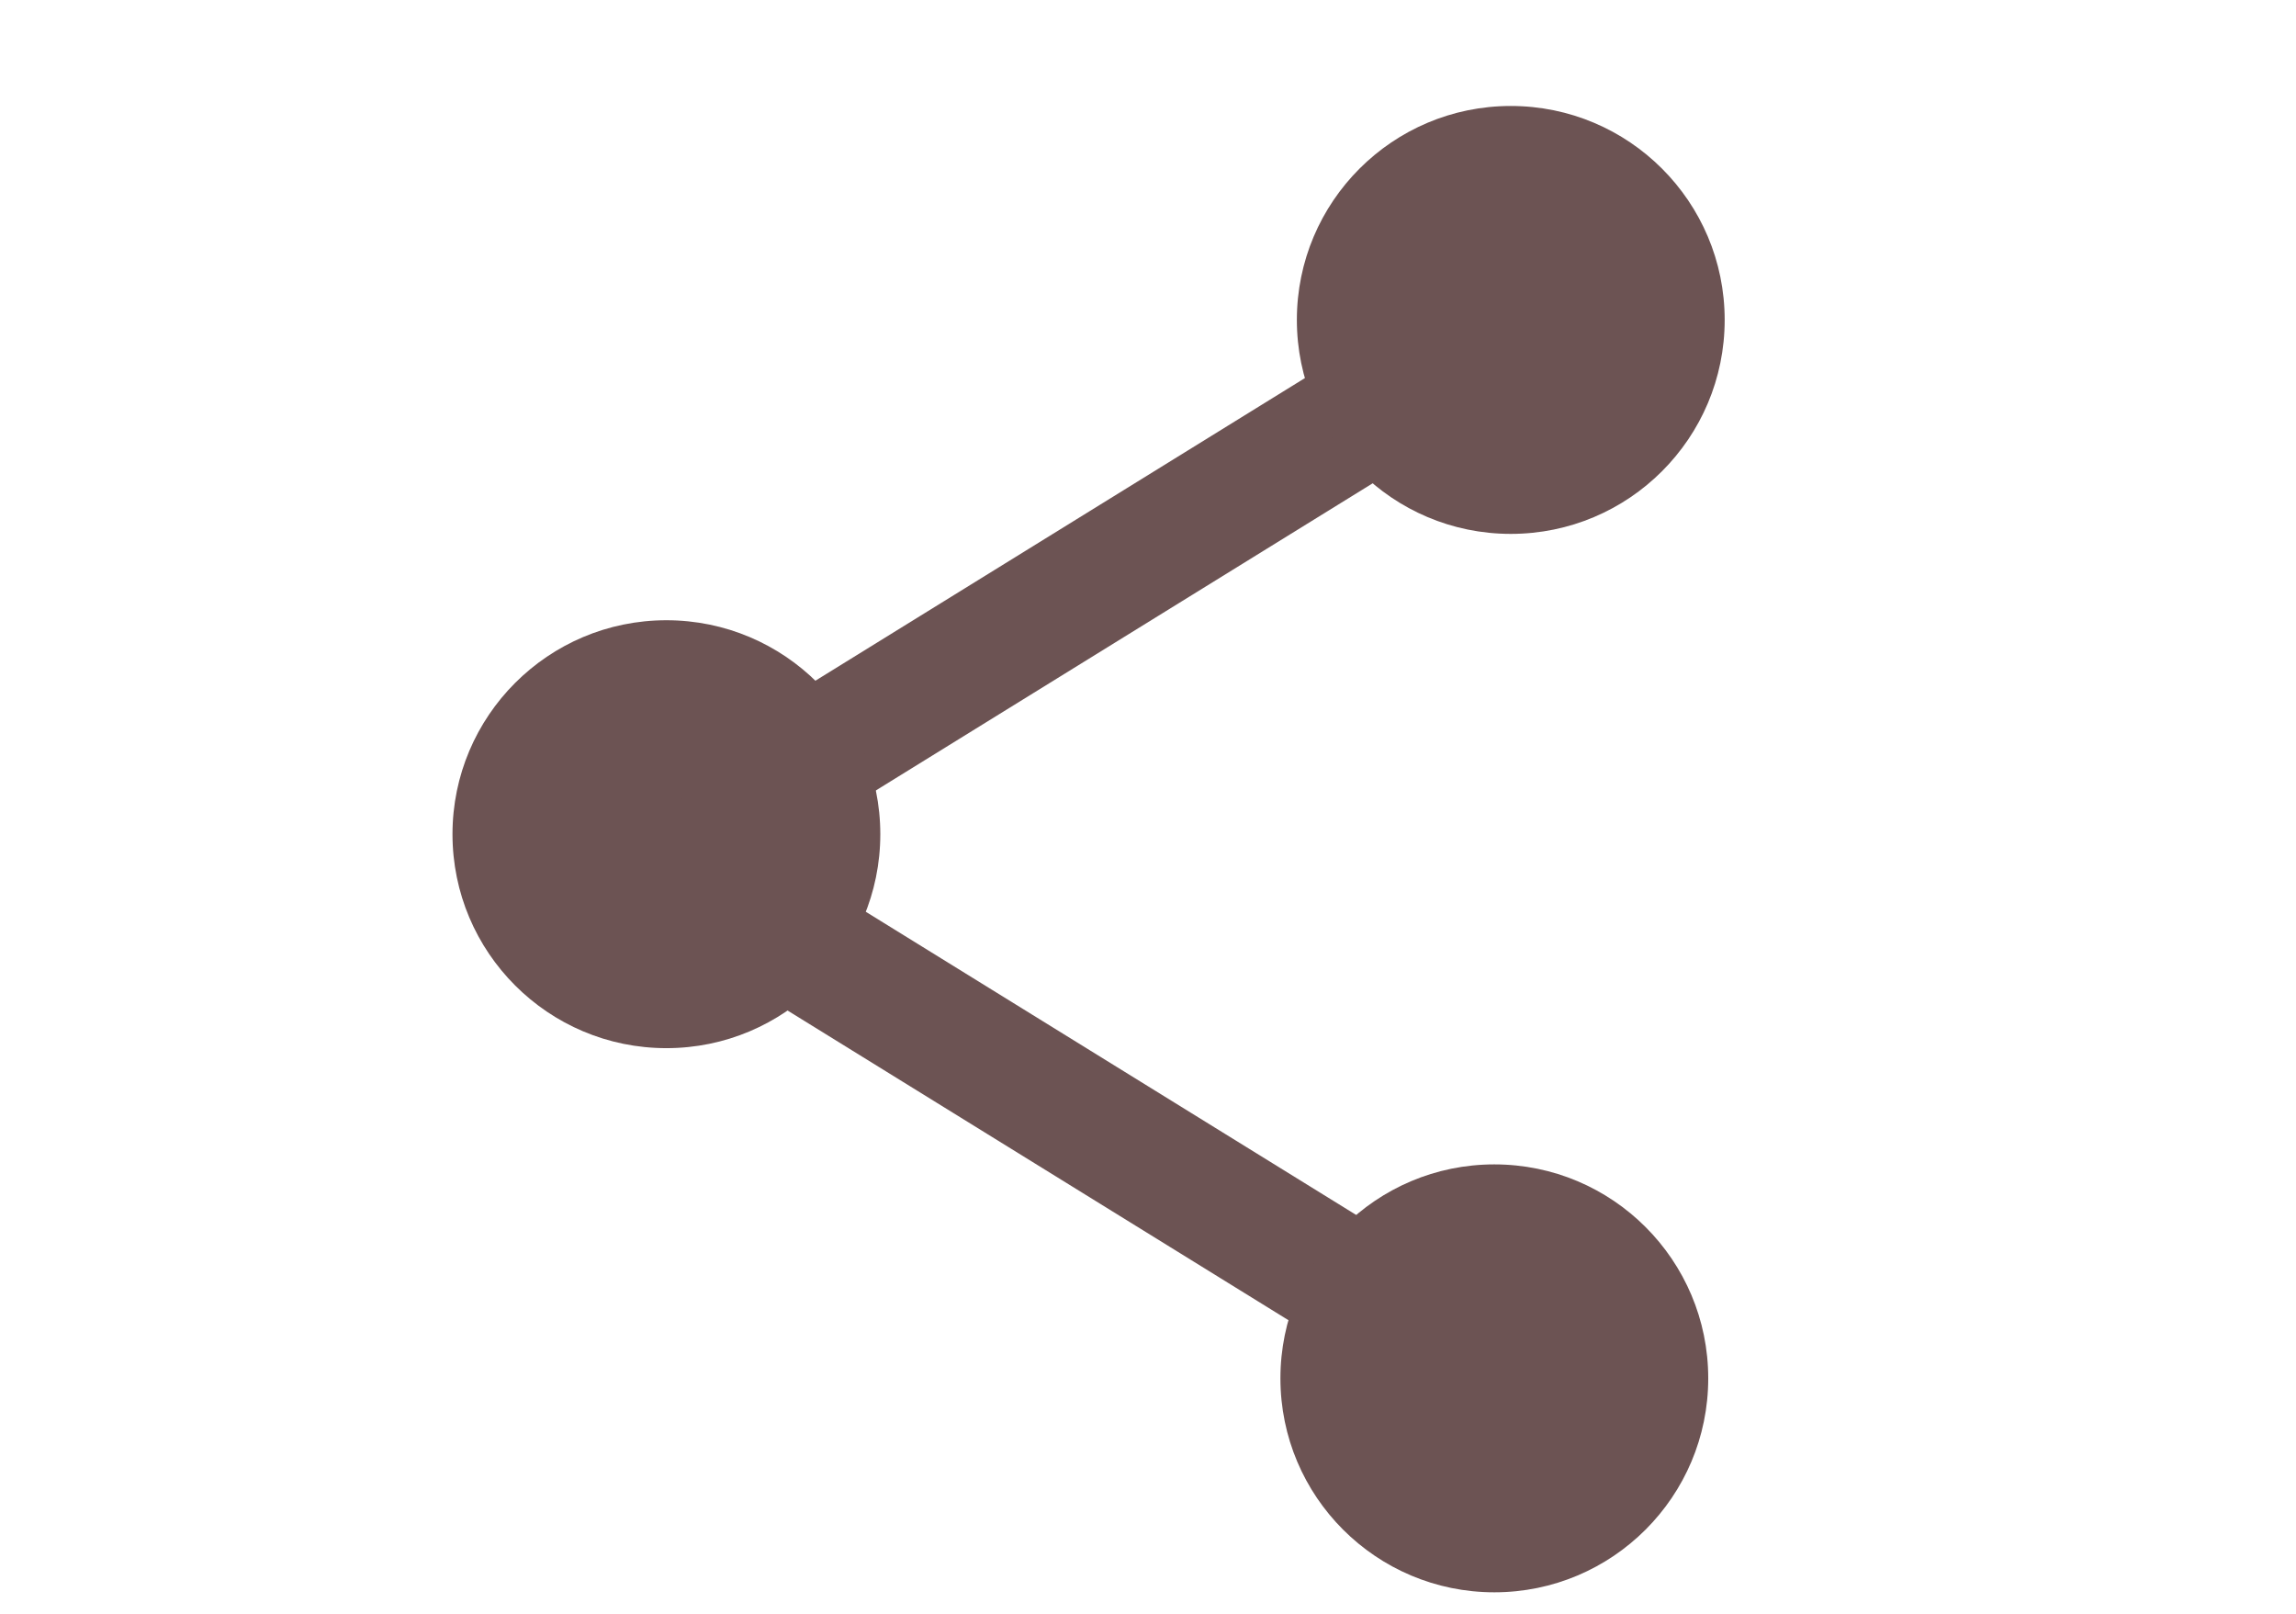
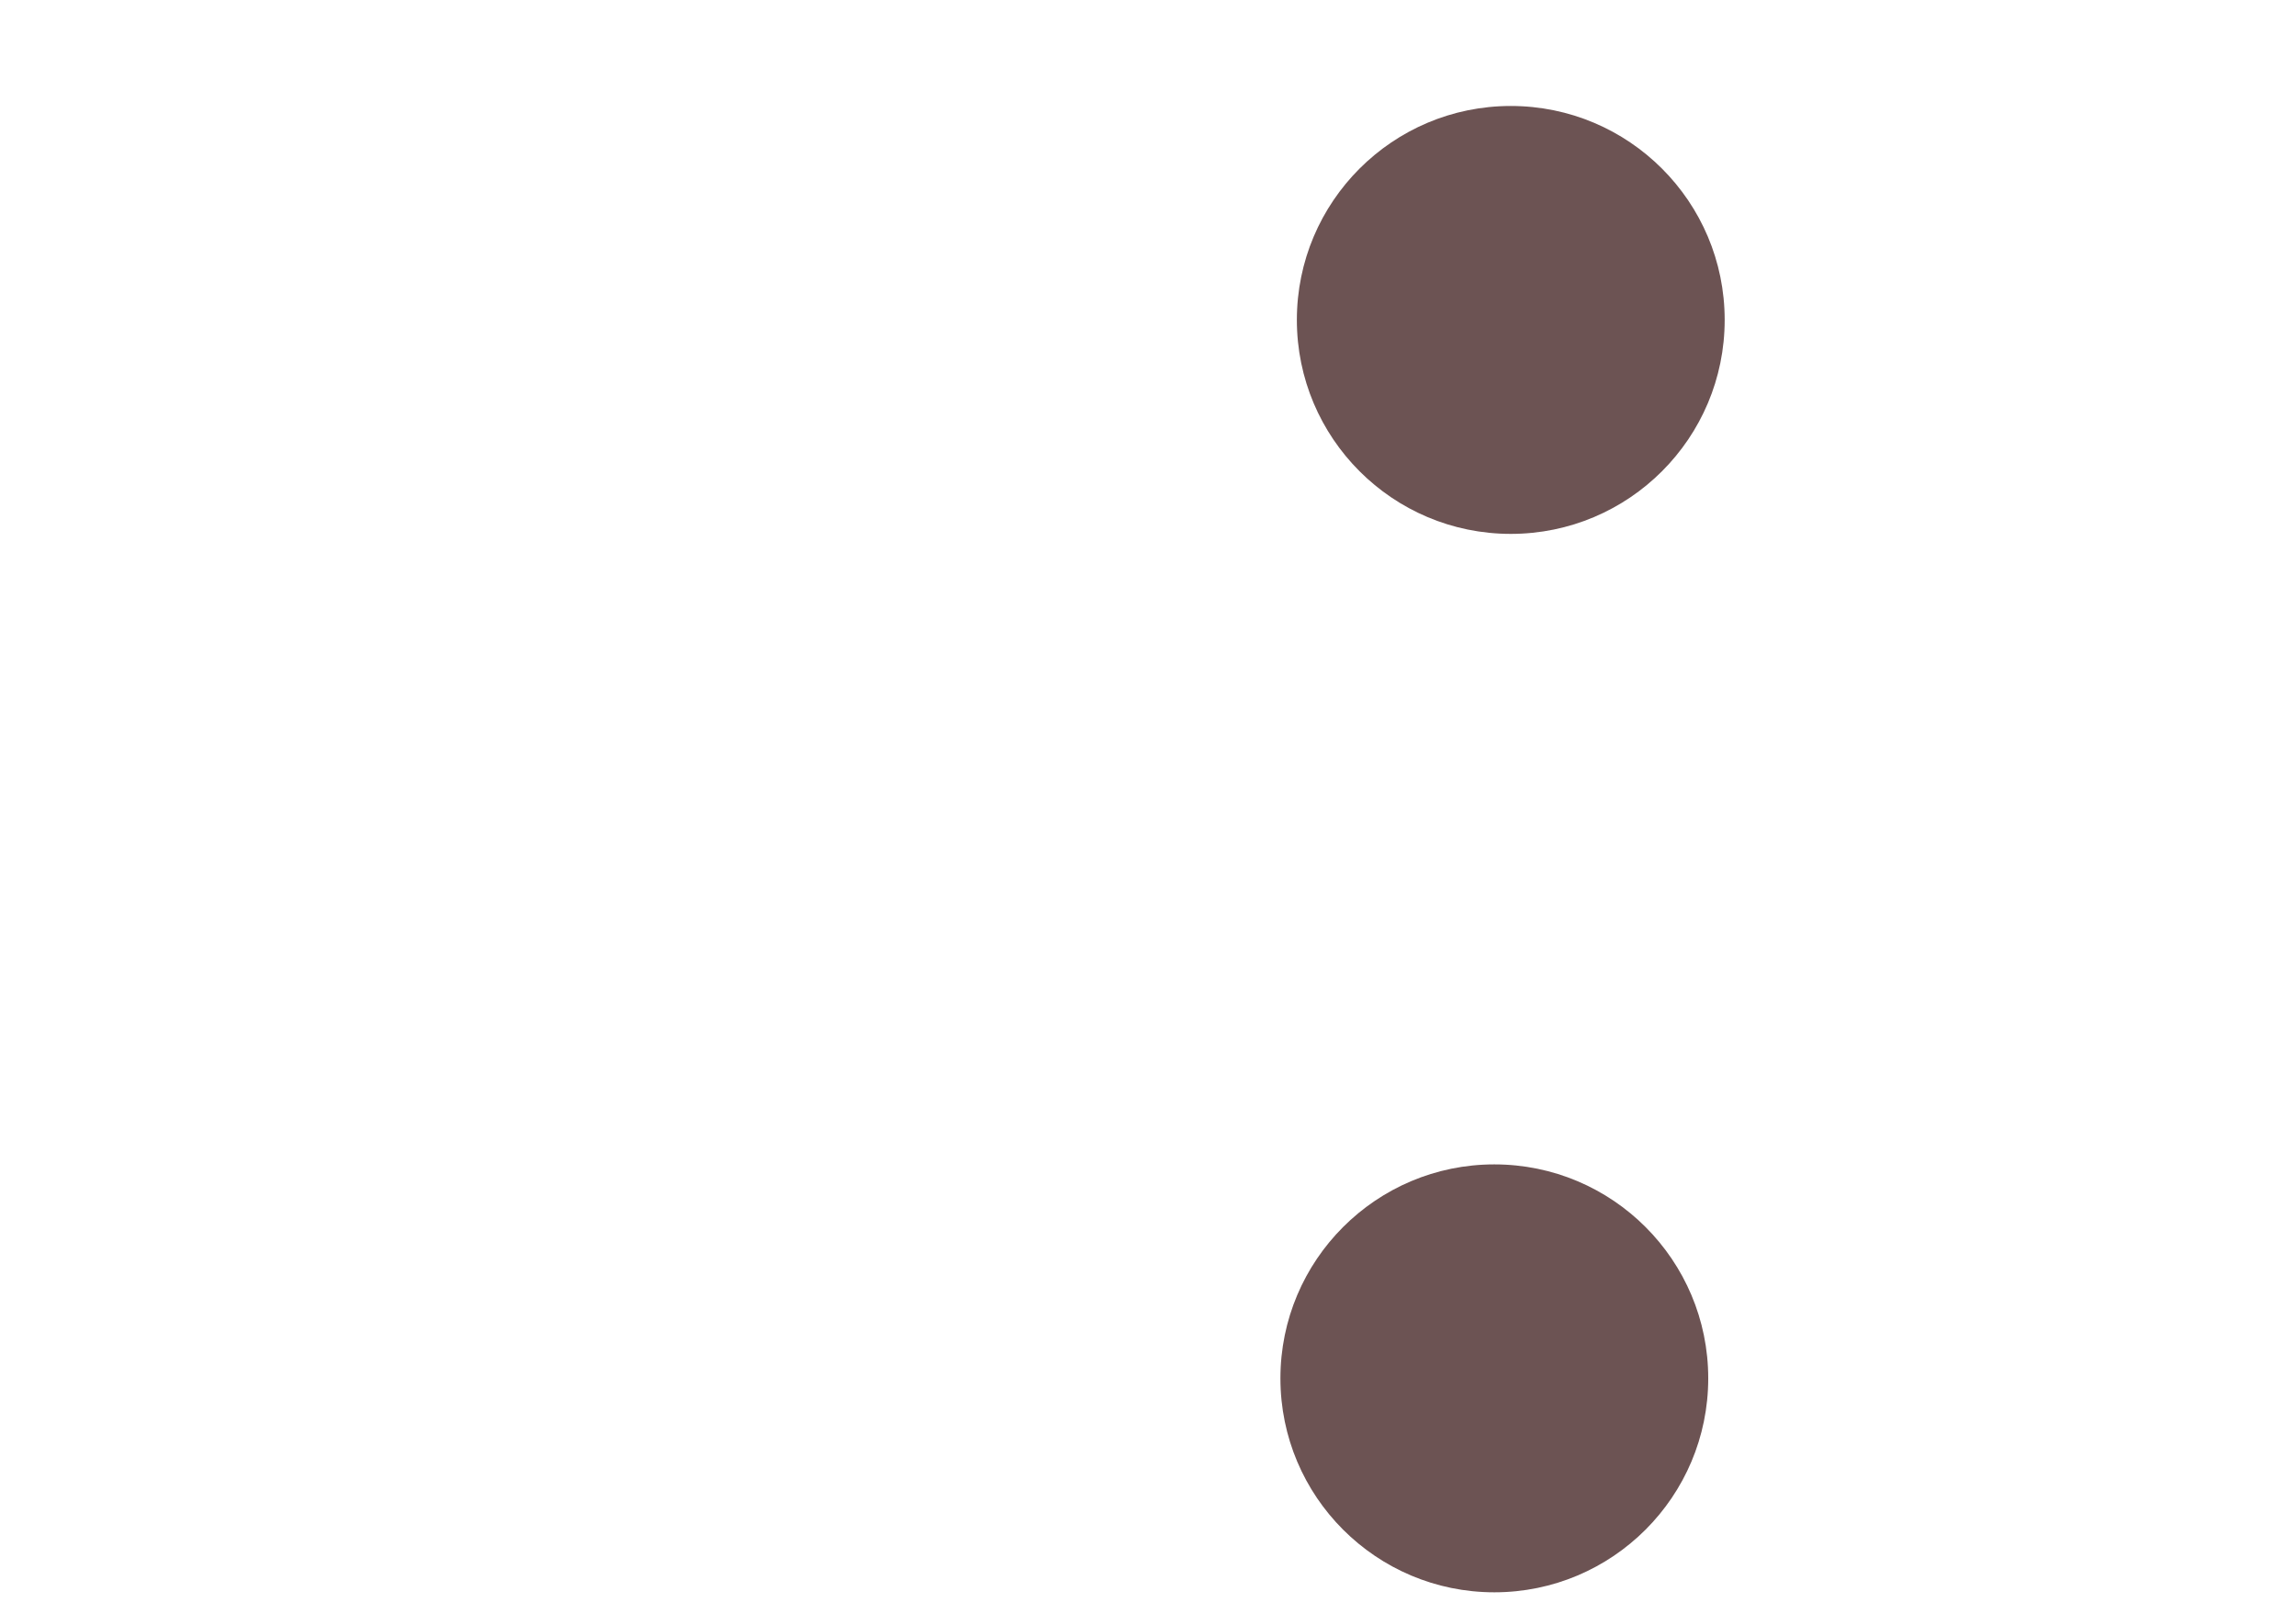
<svg xmlns="http://www.w3.org/2000/svg" width="37mm" height="26mm" version="1.1" viewBox="0 0 131.1 92.126">
  <g transform="translate(0 -960.24)" fill="#6c5353">
    <g transform="matrix(.6 0 0 .6 93.336 530.73)">
-       <rect transform="matrix(.851 -.526 .526 .851 0 0)" x="-499.31" y="622.75" width="91.748" height="11.902" ry="2.801" />
      <circle cx="-11.786" cy="746.29" r="20.357" />
-       <circle cx="-92.143" cy="795.22" r="20.357" />
    </g>
    <g transform="matrix(.6 0 0 -.6 92.397 1486.7)">
-       <rect transform="matrix(.851 -.526 .526 .851 0 0)" x="-499.31" y="622.75" width="91.748" height="11.902" ry="2.801" />
      <circle cx="-11.786" cy="746.29" r="20.357" />
    </g>
  </g>
</svg>